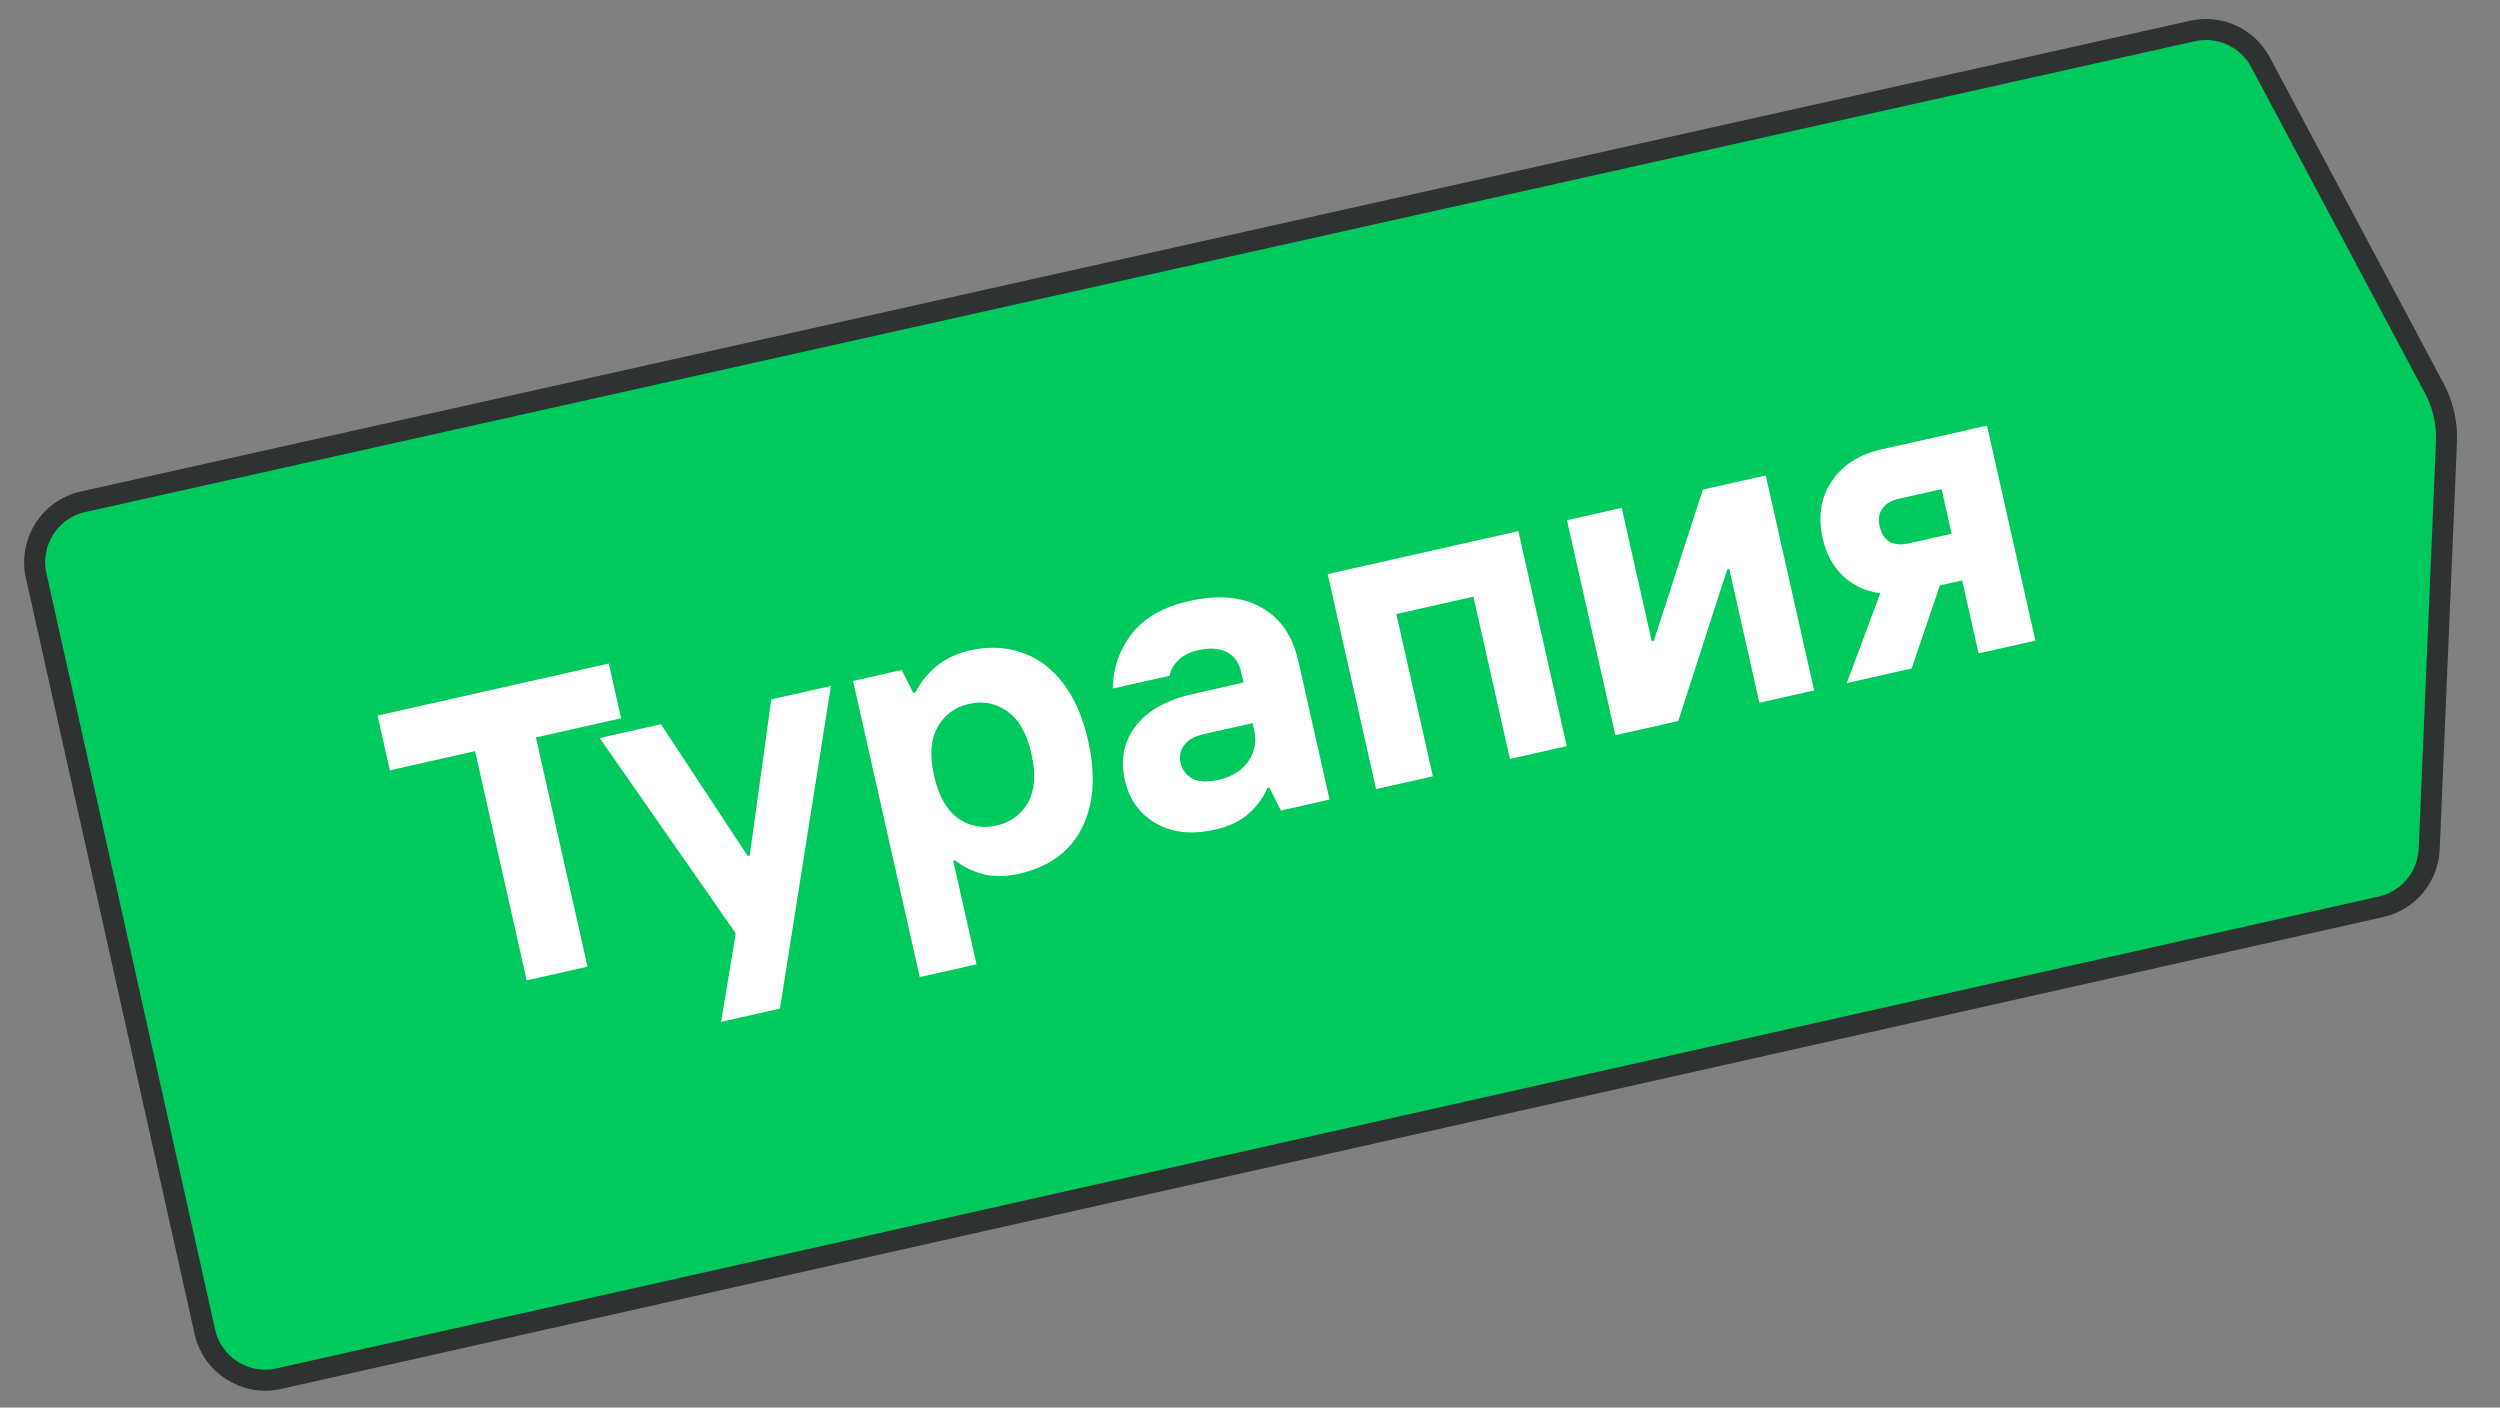
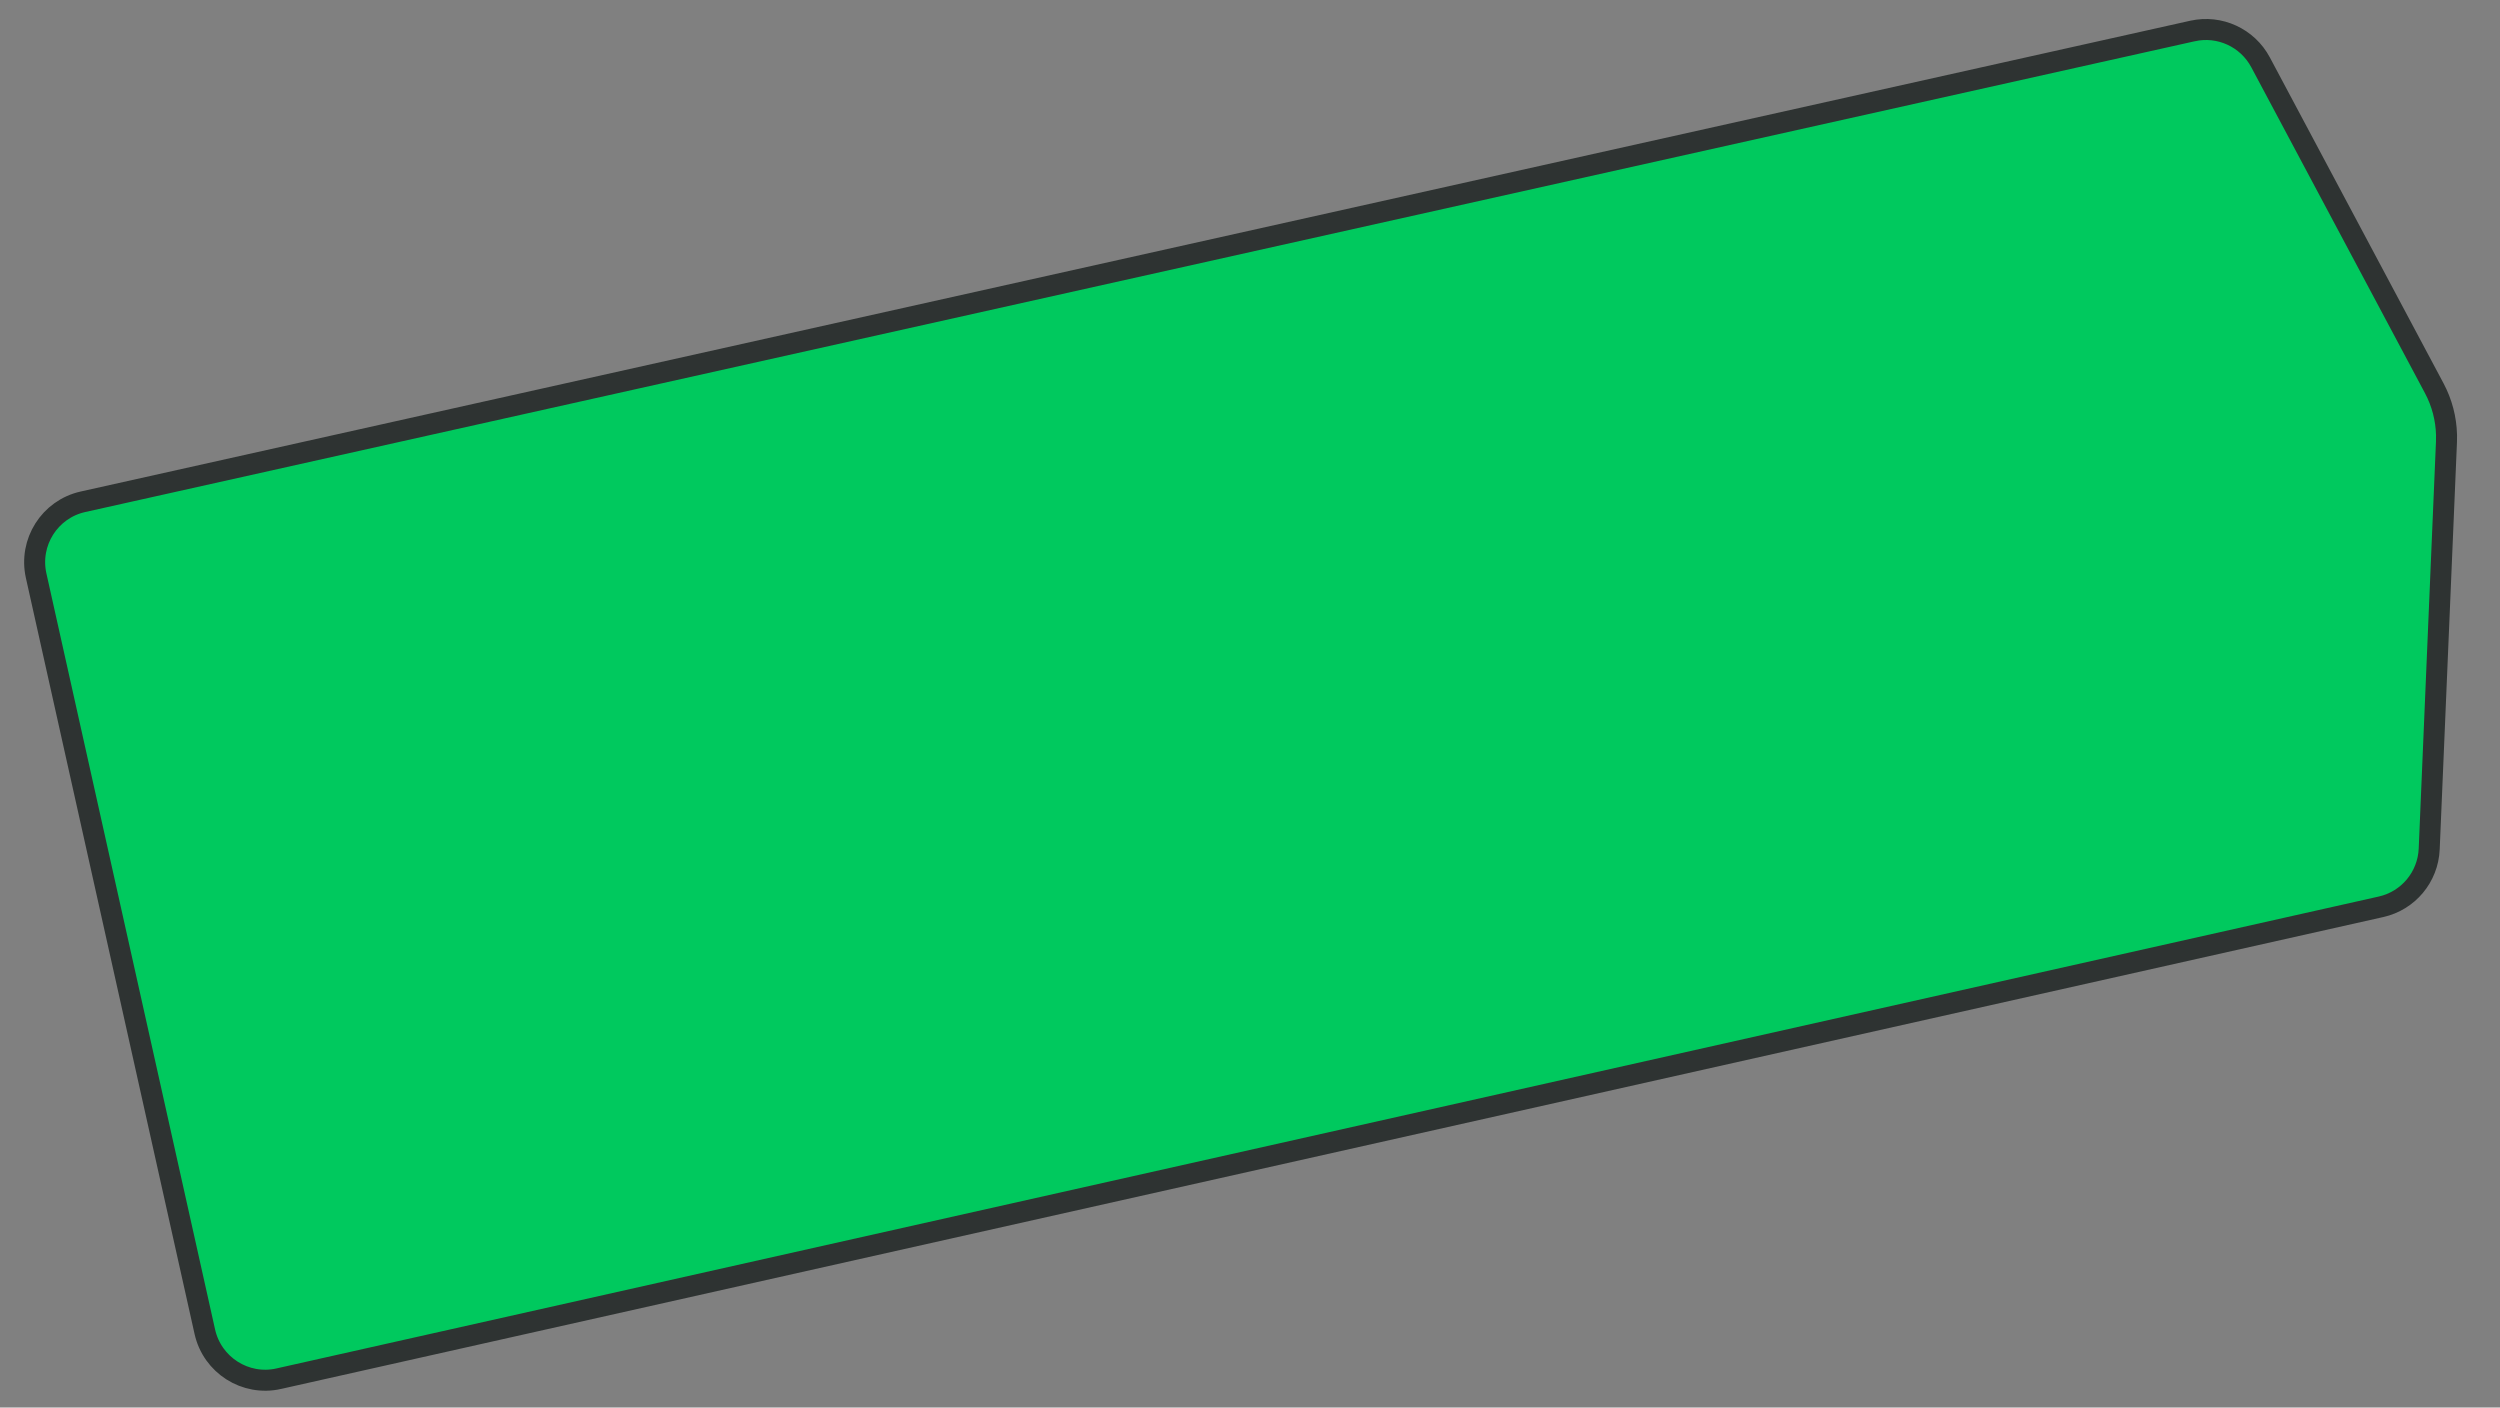
<svg xmlns="http://www.w3.org/2000/svg" width="119" height="67" viewBox="0 0 119 67" fill="none">
  <rect x="0" y="0" width="119" height="67" fill="#808080" stroke="none" />
  <path d="M104.364 1.475L104.365 1.475C105.653 1.187 106.979 1.796 107.603 2.967L115.87 18.479C116.236 19.166 116.436 19.928 116.455 20.704L116.452 21.038L115.63 40.413C115.573 41.746 114.634 42.872 113.338 43.163L13.267 65.626L13.266 65.627C11.682 65.983 10.104 64.981 9.749 63.388L1.721 27.405C1.366 25.814 2.363 24.24 3.946 23.885L104.364 1.475Z" fill="#00C95E" stroke="#2E3332" />
-   <path d="M27.966 46.014L25.07 46.666L22.613 35.755L18.558 36.669L17.971 34.062L28.978 31.583L29.565 34.19L25.509 35.103L27.966 46.014ZM37.126 48.009L34.326 48.639L35.02 44.425L28.545 35.13L31.46 34.473L35.592 40.746L35.688 40.724L36.713 33.29L39.551 32.651L37.126 48.009ZM43.78 46.51L40.605 32.414L42.922 31.892L43.473 32.985L43.57 32.964C44.139 31.889 45.003 31.221 46.162 30.96C47.037 30.763 47.856 30.795 48.618 31.056C49.377 31.304 50.034 31.785 50.587 32.499C51.14 33.214 51.544 34.137 51.799 35.27C52.054 36.403 52.085 37.41 51.891 38.292C51.698 39.175 51.312 39.897 50.736 40.46C50.156 41.01 49.429 41.383 48.553 41.58C47.871 41.734 47.271 41.741 46.752 41.6C46.231 41.447 45.804 41.232 45.471 40.956L45.374 40.977L46.483 45.902L43.78 46.51ZM47.431 39.297C48.1 39.146 48.6 38.783 48.93 38.209C49.258 37.621 49.313 36.844 49.096 35.879C48.878 34.913 48.497 34.242 47.952 33.864C47.404 33.473 46.795 33.353 46.126 33.504C45.457 33.655 44.958 34.024 44.631 34.612C44.3 35.187 44.244 35.957 44.461 36.922C44.678 37.888 45.061 38.566 45.609 38.956C46.154 39.334 46.761 39.448 47.431 39.297ZM56.594 28.61C57.958 28.303 59.096 28.399 60.006 28.897C60.929 29.393 61.53 30.258 61.808 31.494L63.287 38.06L60.97 38.581L60.419 37.488L60.322 37.51C60.159 37.925 59.876 38.321 59.474 38.695C59.071 39.07 58.522 39.336 57.827 39.492C56.733 39.739 55.797 39.638 55.02 39.191C54.243 38.744 53.749 38.05 53.537 37.11C53.322 36.158 53.491 35.315 54.043 34.582C54.605 33.833 55.517 33.317 56.778 33.033L59.192 32.489L59.083 32.006C58.976 31.53 58.74 31.204 58.376 31.029C58.012 30.854 57.56 30.828 57.019 30.95C56.646 31.034 56.336 31.191 56.091 31.422C55.858 31.651 55.718 31.898 55.67 32.166L52.967 32.775C52.98 31.812 53.278 30.947 53.863 30.179C54.461 29.409 55.371 28.886 56.594 28.61ZM58.003 37.119C58.633 36.977 59.103 36.689 59.411 36.254C59.729 35.804 59.822 35.289 59.692 34.71L59.627 34.42L57.309 34.942C56.859 35.044 56.541 35.223 56.356 35.481C56.18 35.724 56.127 35.999 56.197 36.308C56.275 36.656 56.468 36.91 56.774 37.071C57.078 37.219 57.488 37.235 58.003 37.119ZM68.205 36.952L65.501 37.561L63.197 27.326L72.273 25.283L74.577 35.517L71.874 36.126L70.134 28.402L66.466 29.228L68.205 36.952ZM79.885 34.322L76.891 34.996L74.587 24.762L77.194 24.174L78.624 30.528L78.721 30.506L81.056 23.305L84.049 22.631L86.353 32.865L83.747 33.452L82.312 27.08L82.215 27.102L79.885 34.322ZM94.58 20.259L96.884 30.494L94.181 31.103L93.398 27.627L92.336 27.866L90.995 31.82L87.905 32.516L89.499 28.241C88.8 28.141 88.211 27.868 87.732 27.422C87.25 26.962 86.926 26.365 86.761 25.632C86.526 24.589 86.667 23.685 87.184 22.919C87.699 22.14 88.49 21.631 89.559 21.39L94.58 20.259ZM92.898 25.406L92.42 23.282L90.392 23.738C90.019 23.823 89.751 23.984 89.588 24.224C89.436 24.448 89.397 24.727 89.473 25.061C89.548 25.396 89.704 25.638 89.941 25.788C90.187 25.922 90.497 25.947 90.871 25.863L92.898 25.406Z" fill="white" />
</svg>